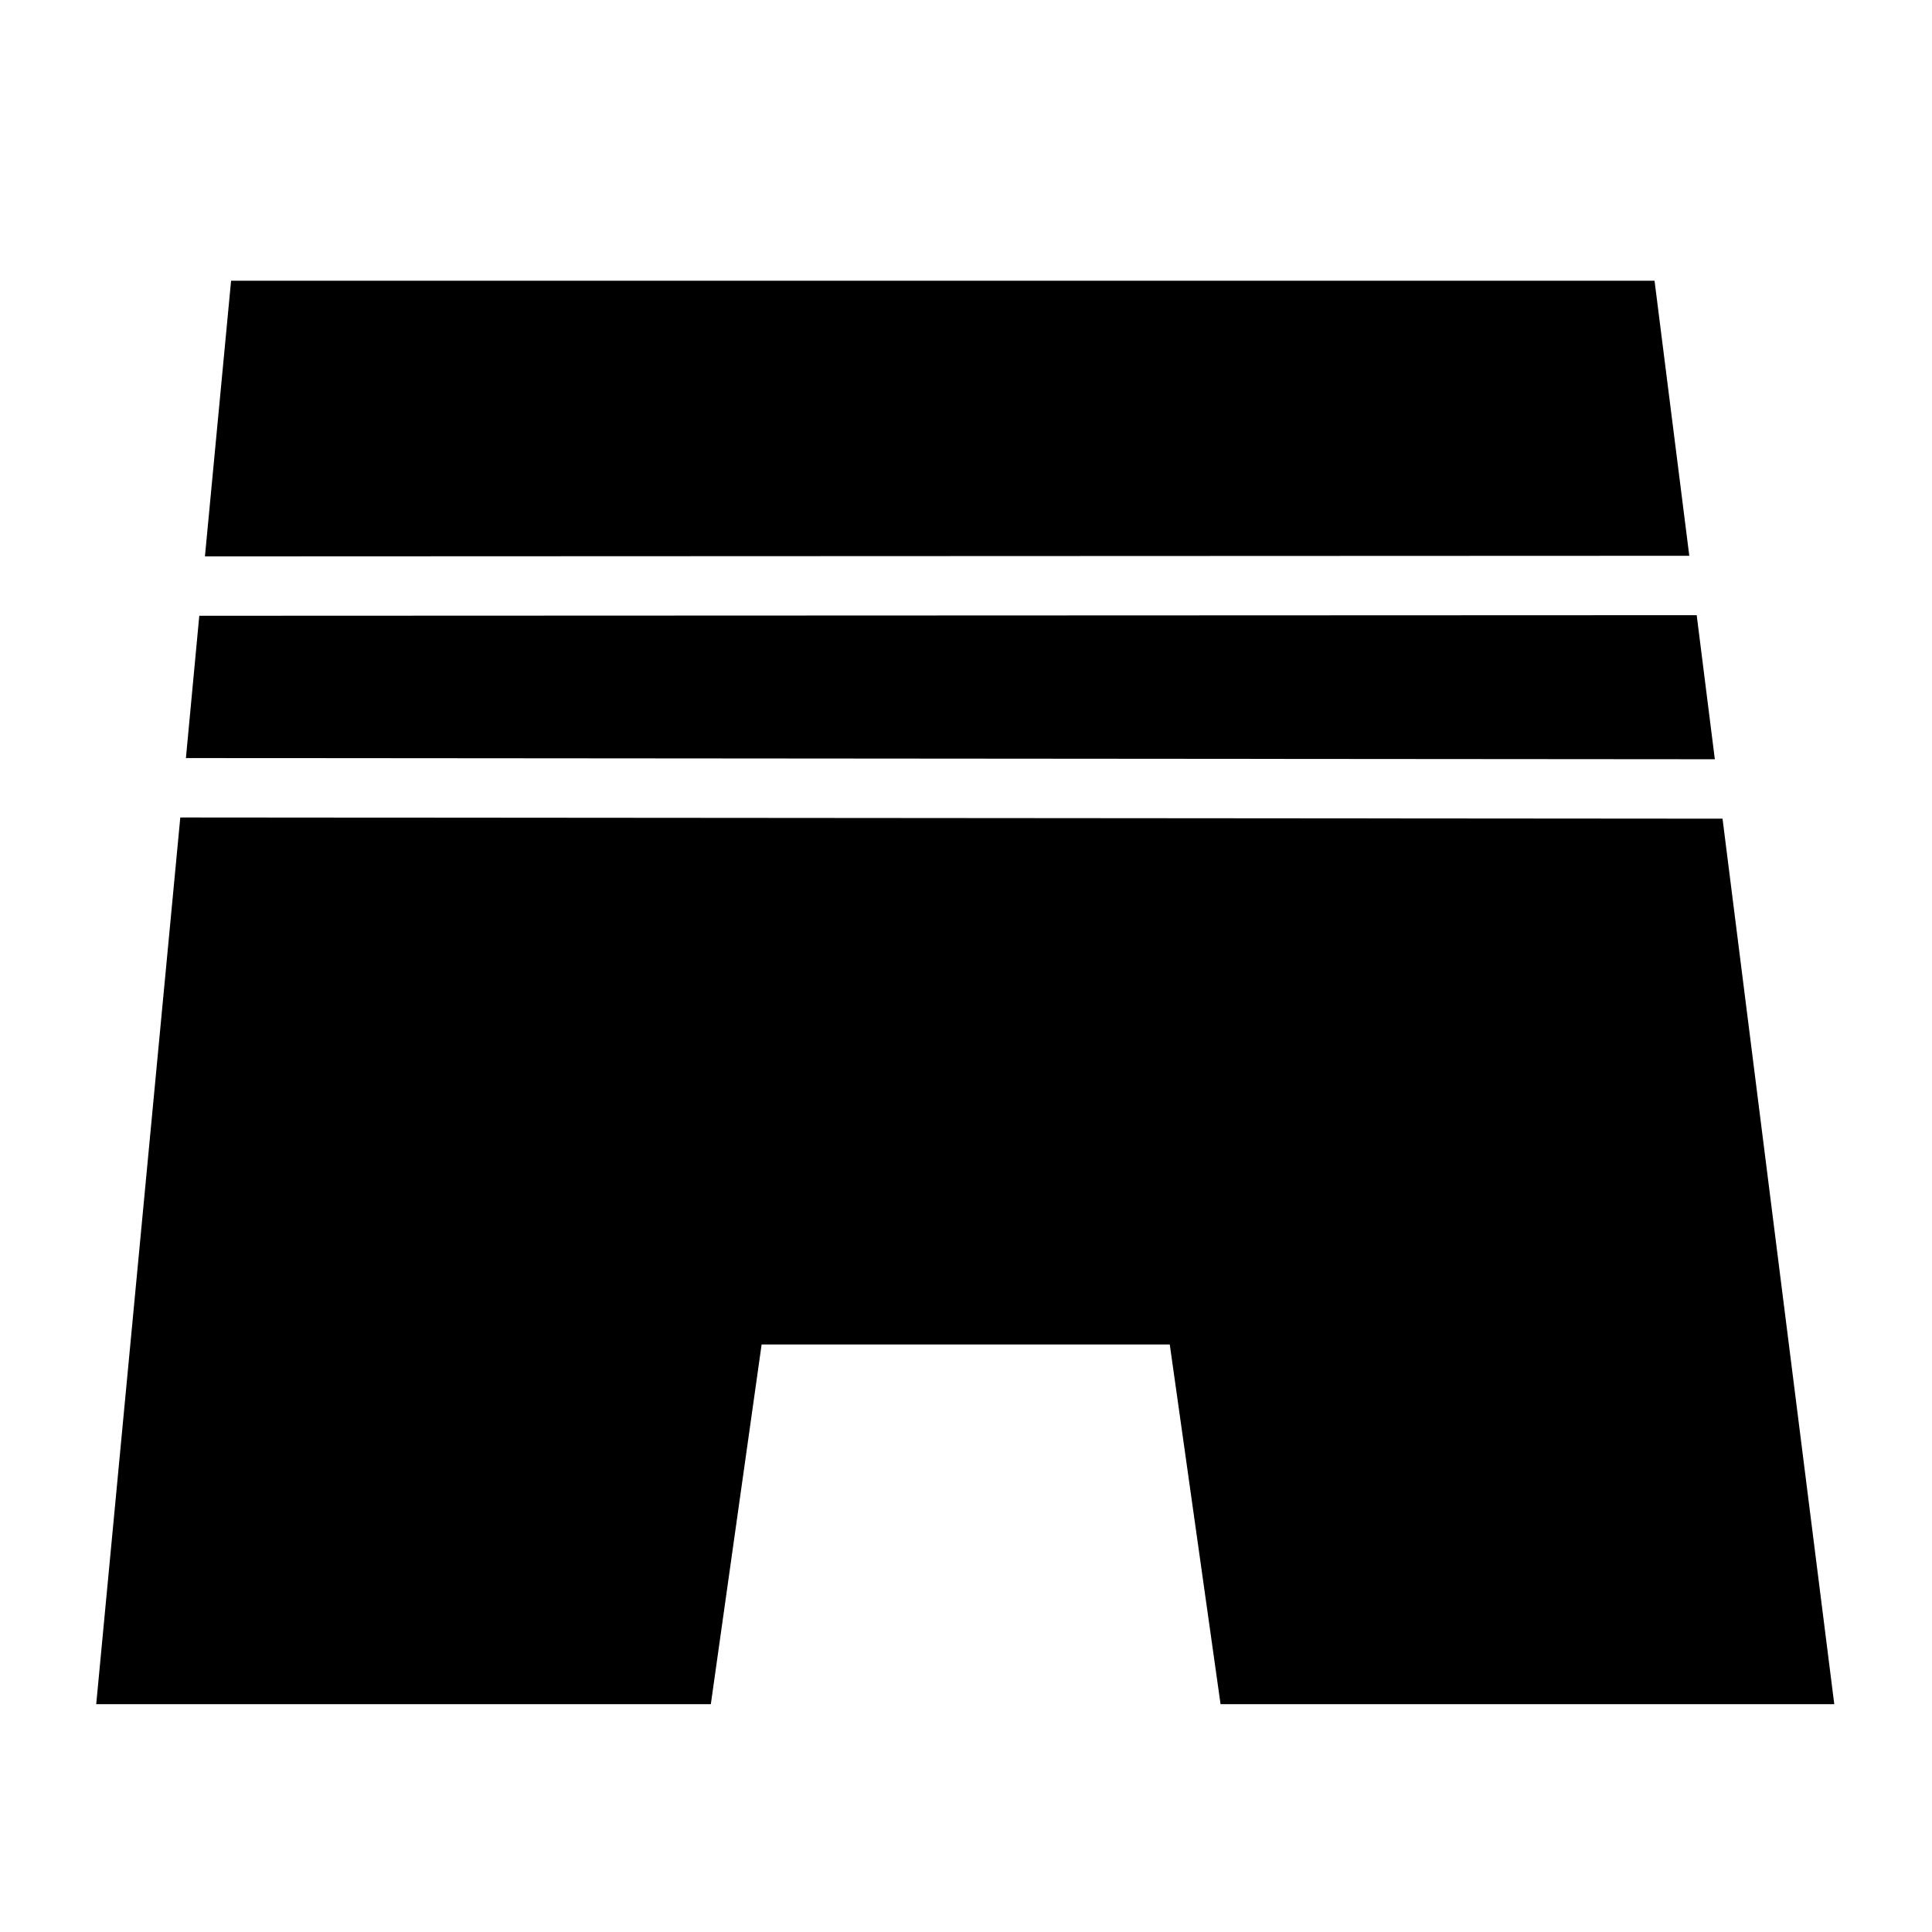
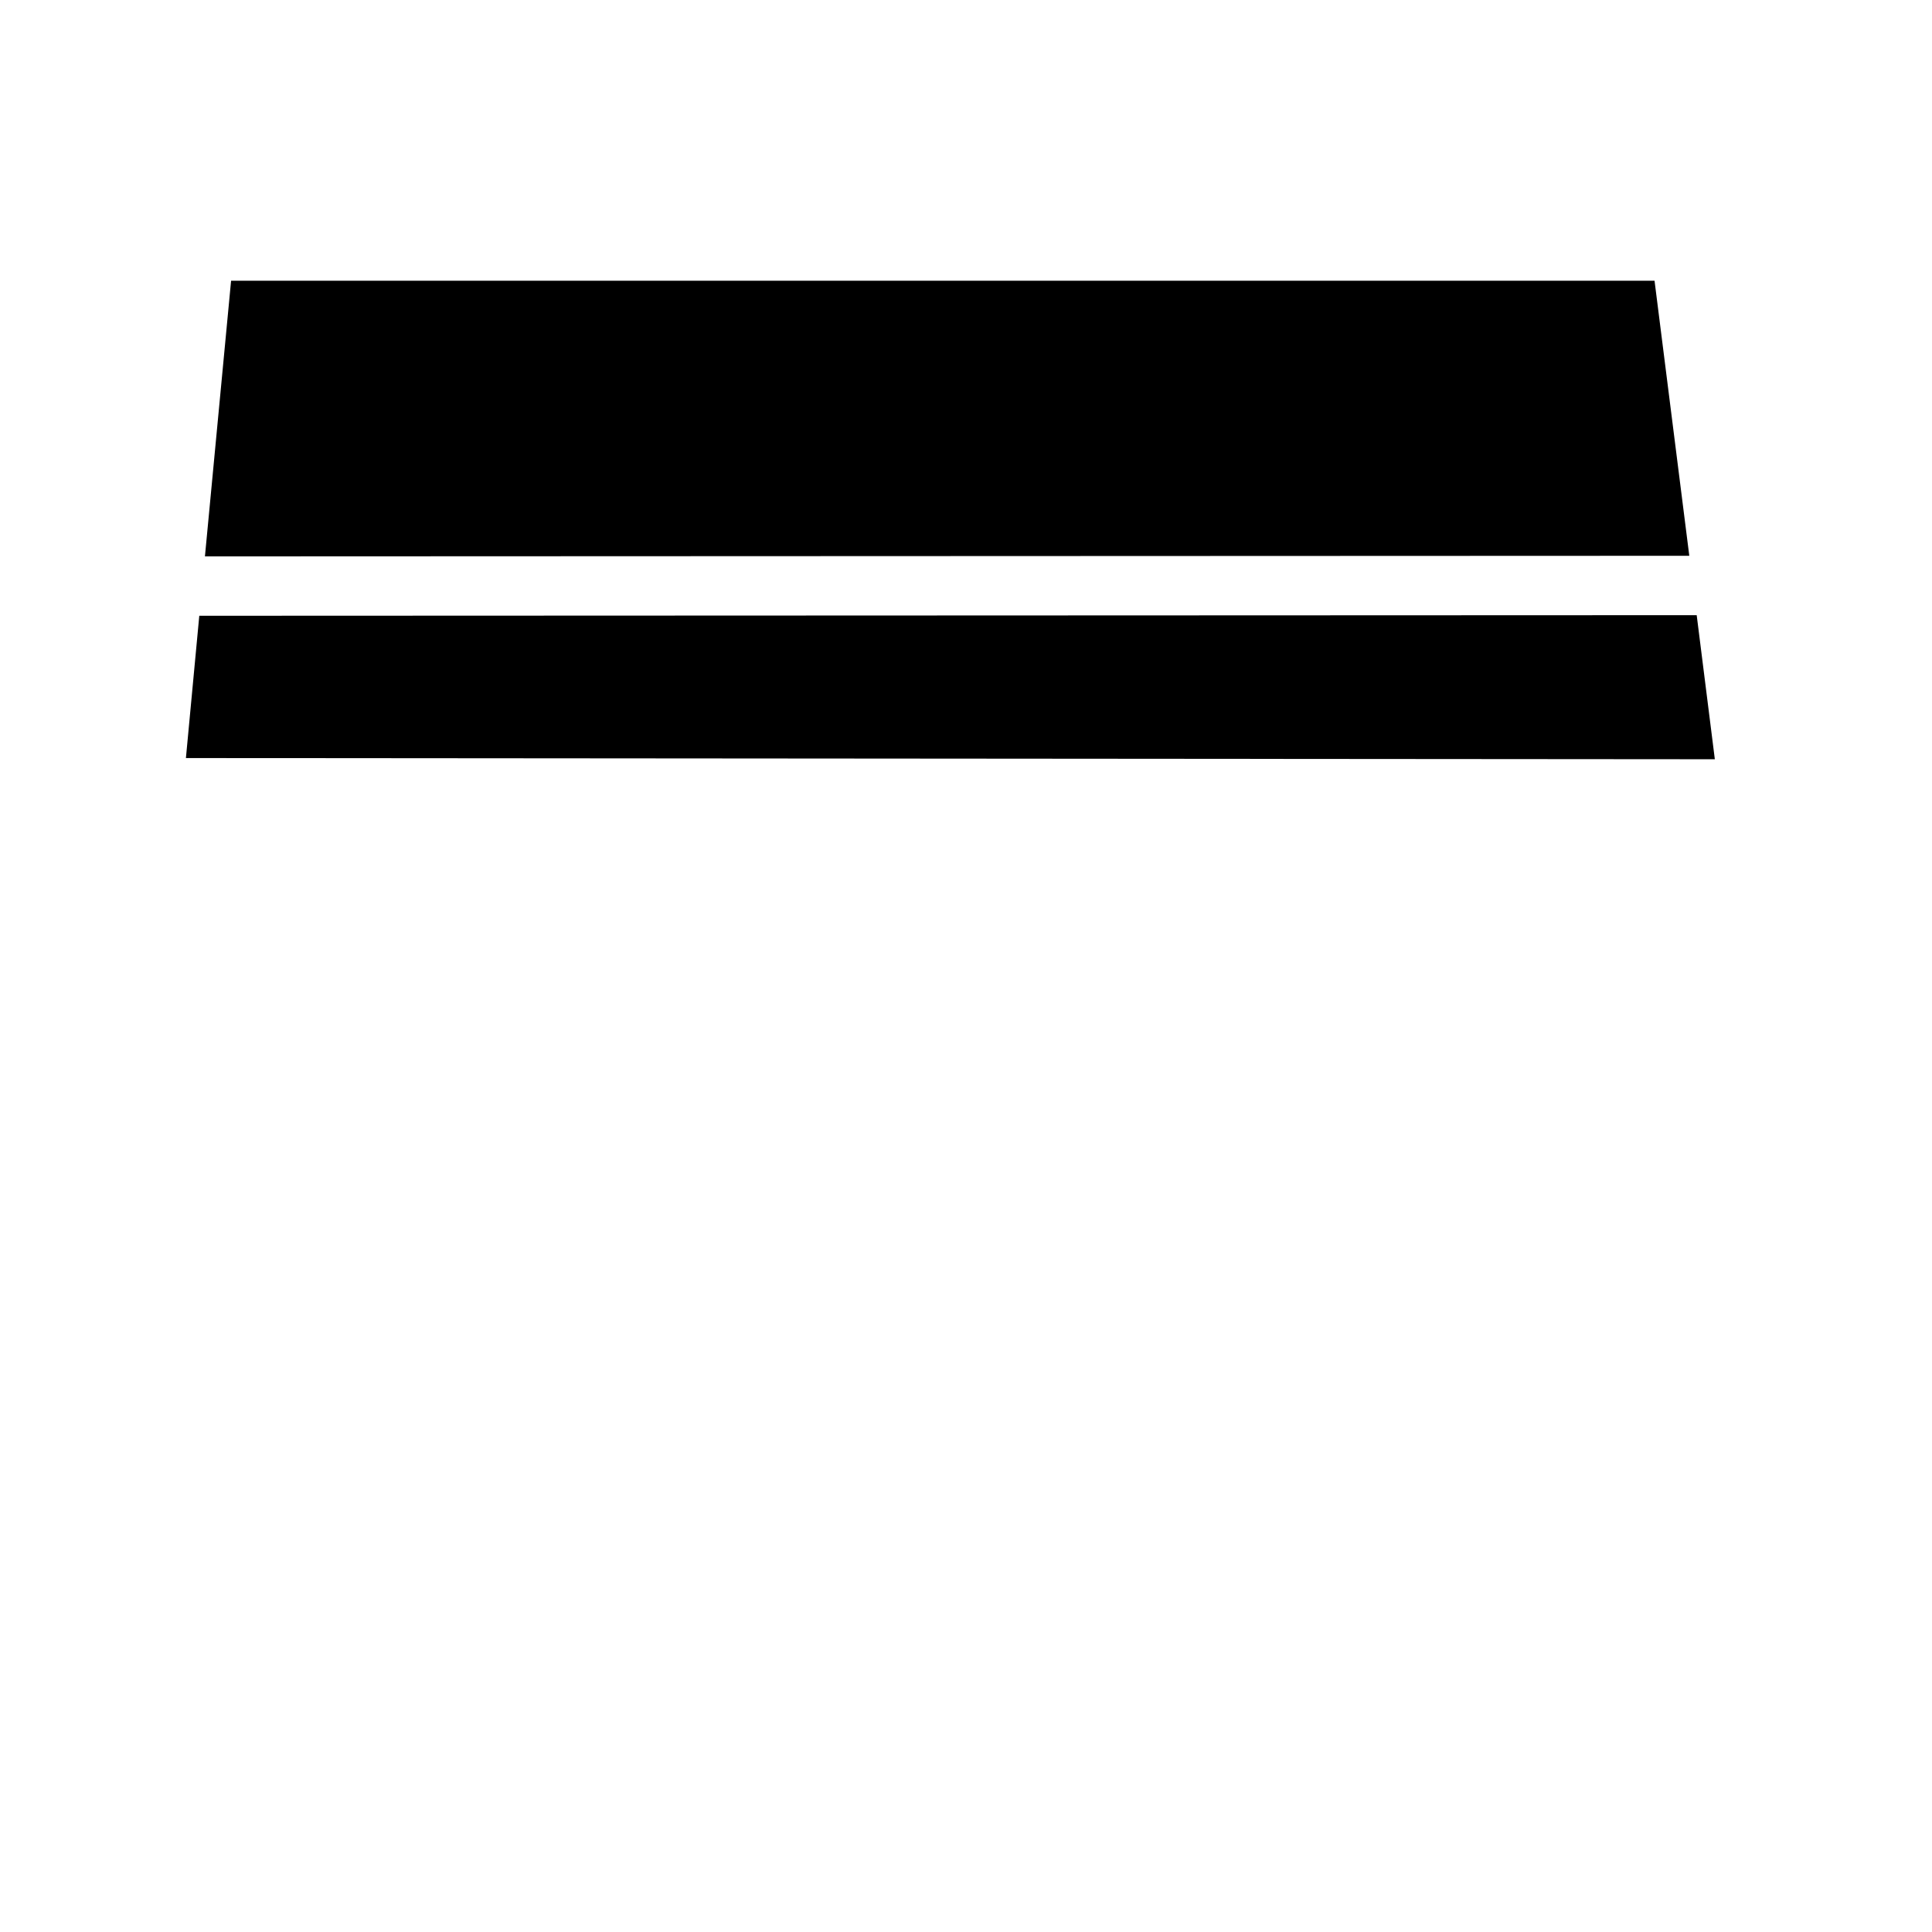
<svg xmlns="http://www.w3.org/2000/svg" fill="#000000" width="800px" height="800px" version="1.1" viewBox="144 144 512 512">
  <g>
    <path d="m591.68 291.29-393.37 0.156 6.93-73.051h377.23z" />
    <path d="m598.45 345.21-405.18-0.316 3.543-37.707 396.83-0.156z" />
-     <path d="m630.1 595.62h-162.64l-13.461-95.328h-108.16l-13.461 95.328h-162.88l22.281-234.98 408.71 0.316z" />
  </g>
</svg>